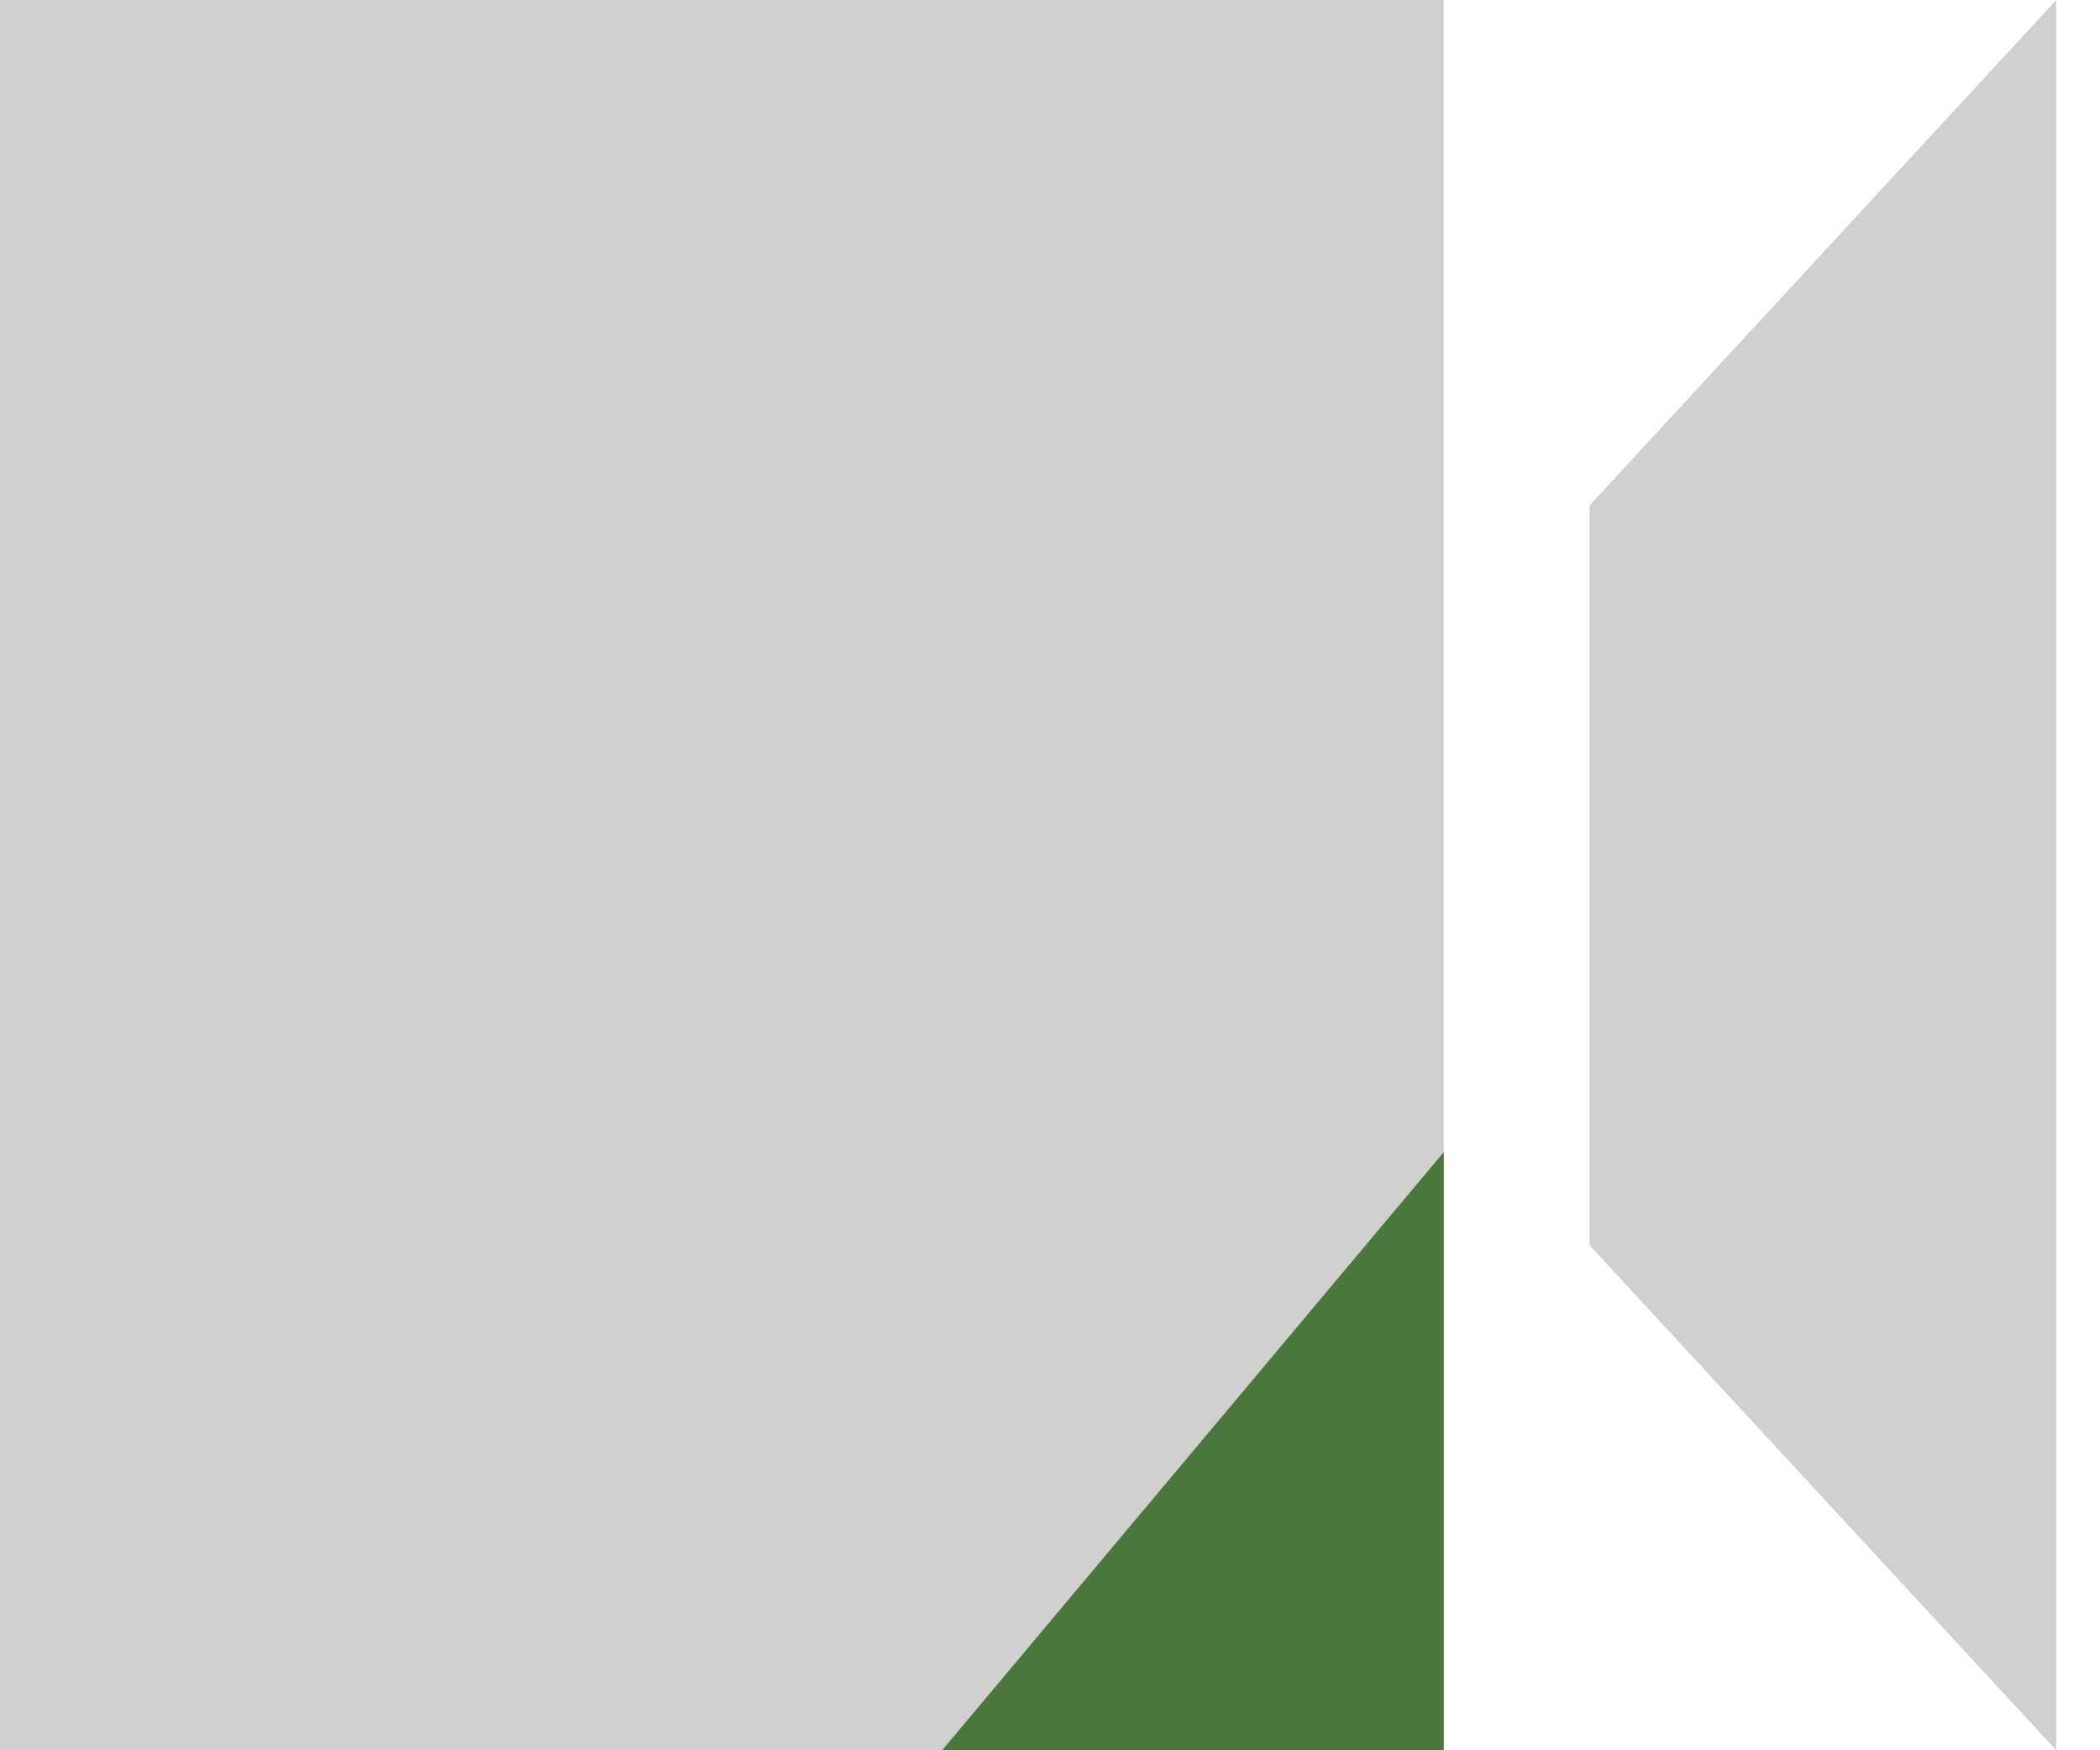
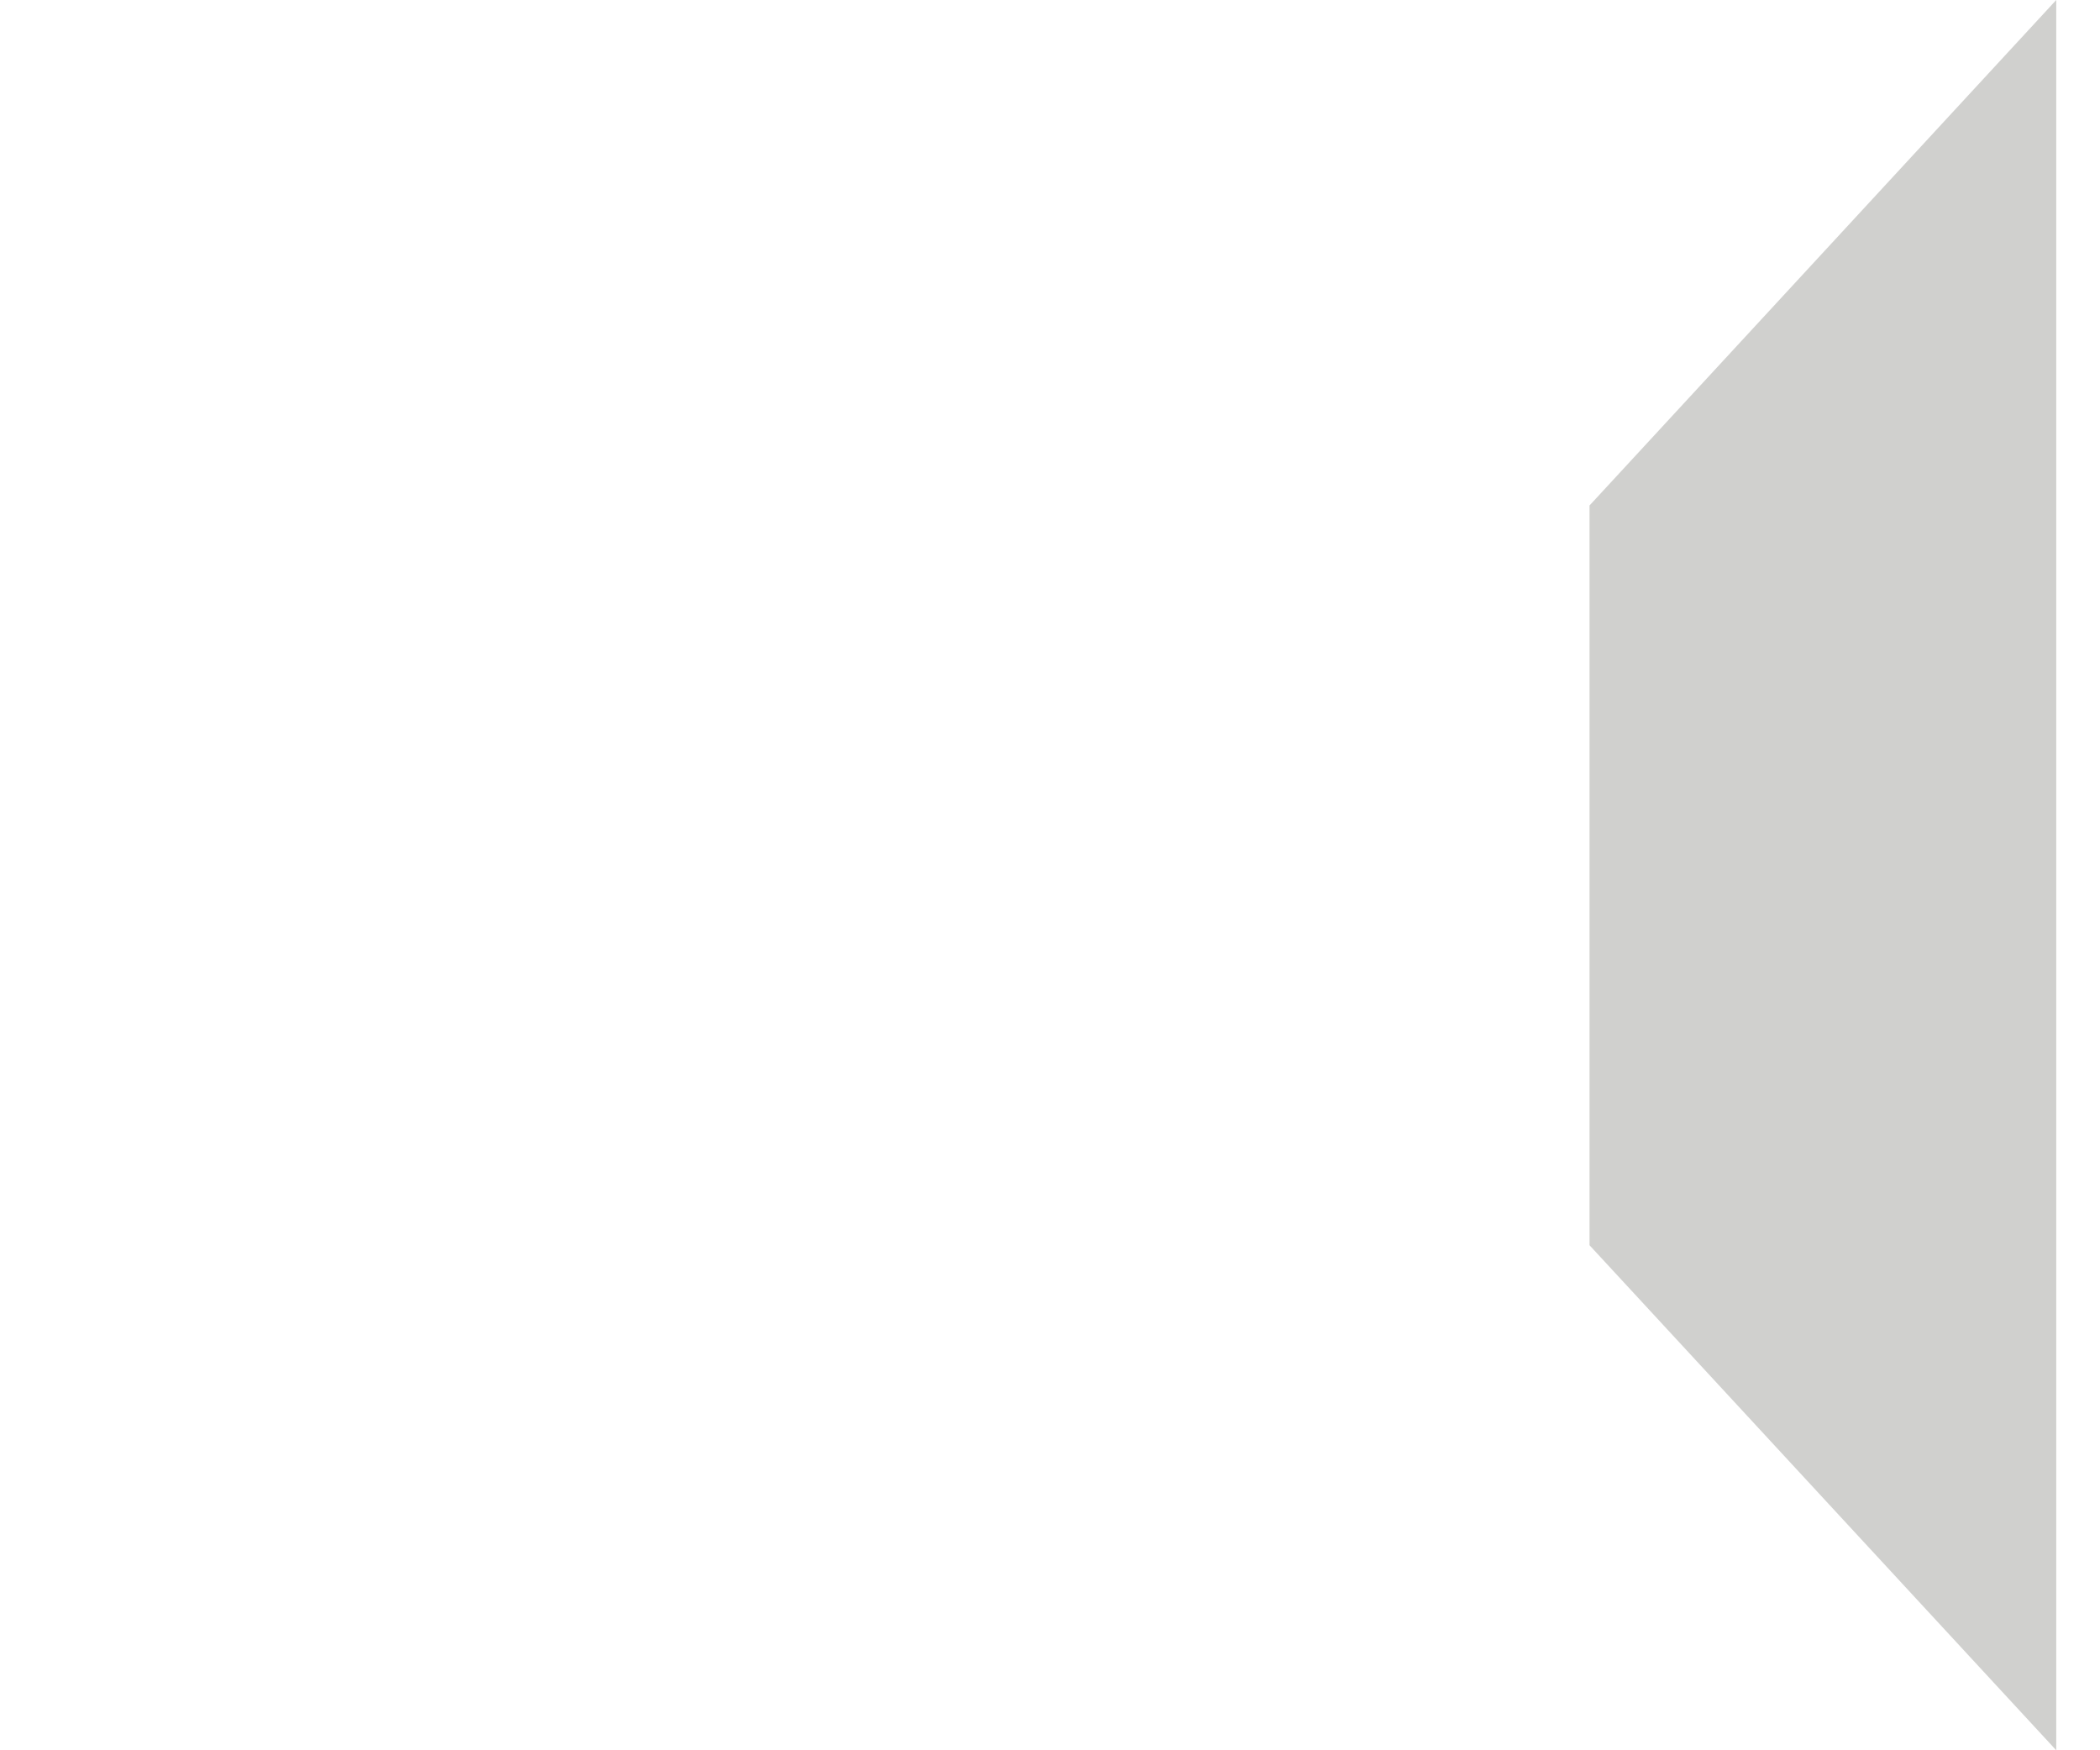
<svg xmlns="http://www.w3.org/2000/svg" width="24" height="20" viewBox="0 0 24 20" fill="none">
  <g id="video icon">
    <path id="Vector" d="M23.5 20V0L18.166 5.776V14.229L23.5 20Z" fill="#D0D0CE" />
-     <path id="Vector_2" d="M0 0H16.5V20H0V0Z" fill="#D0D0CE" />
-     <path id="Path 8175" d="M10.767 20H16.5V13.165L10.767 20Z" fill="#4A773C" />
  </g>
</svg>